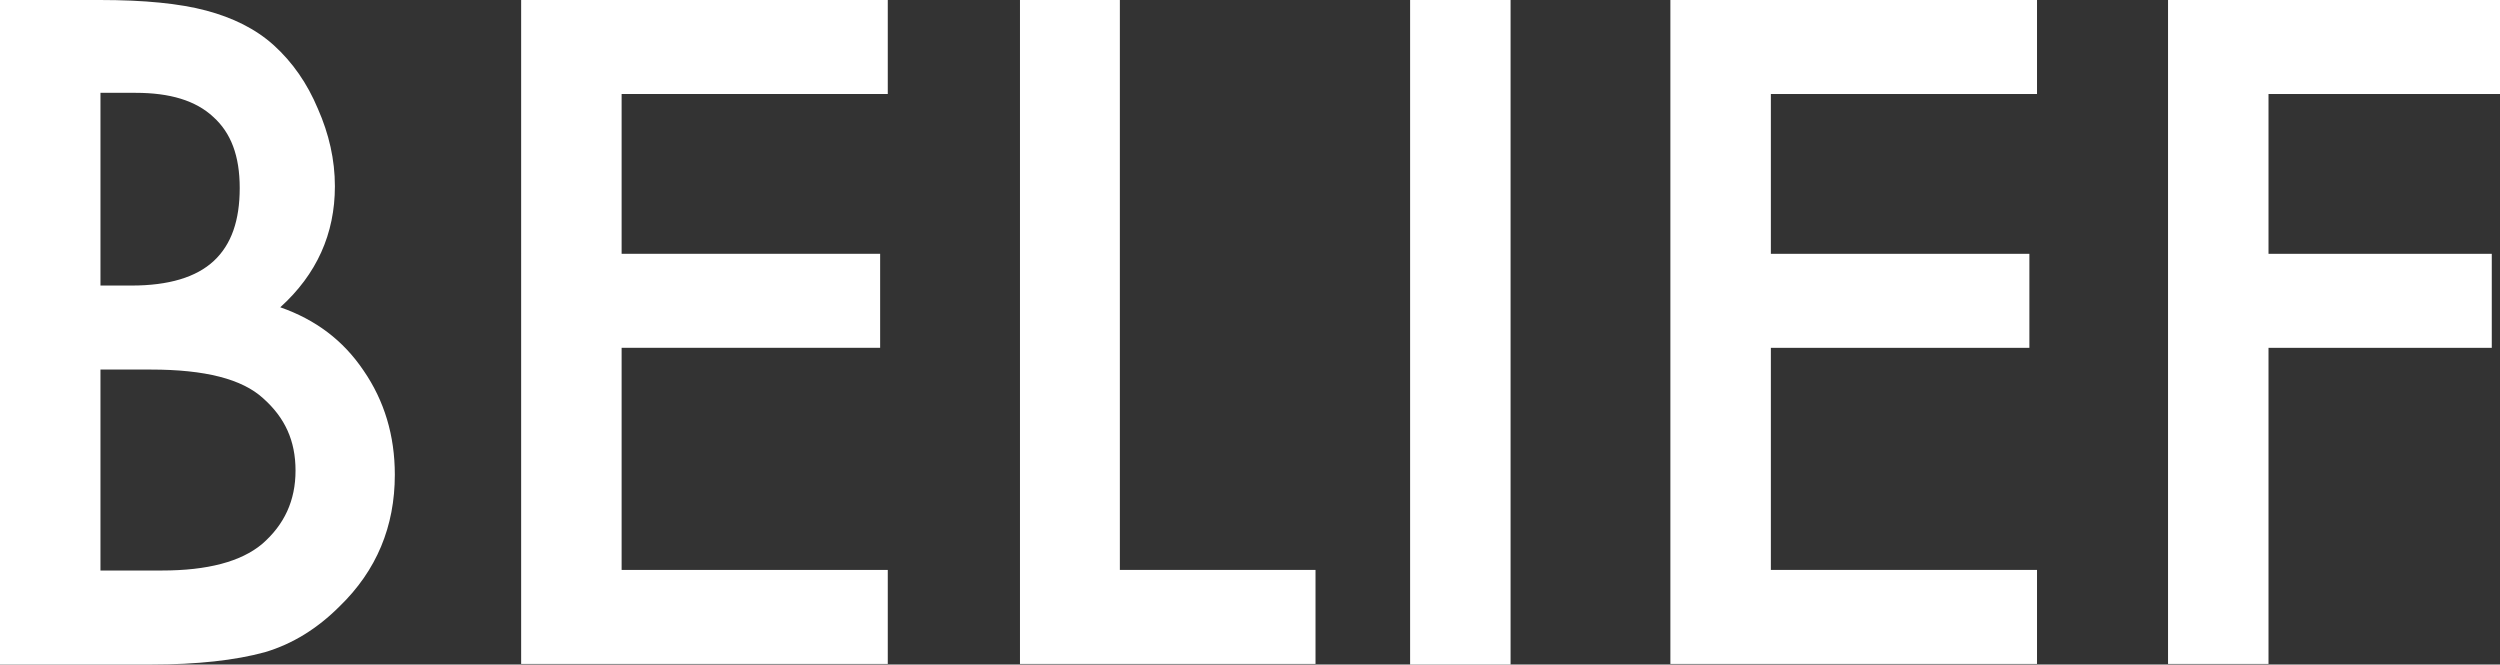
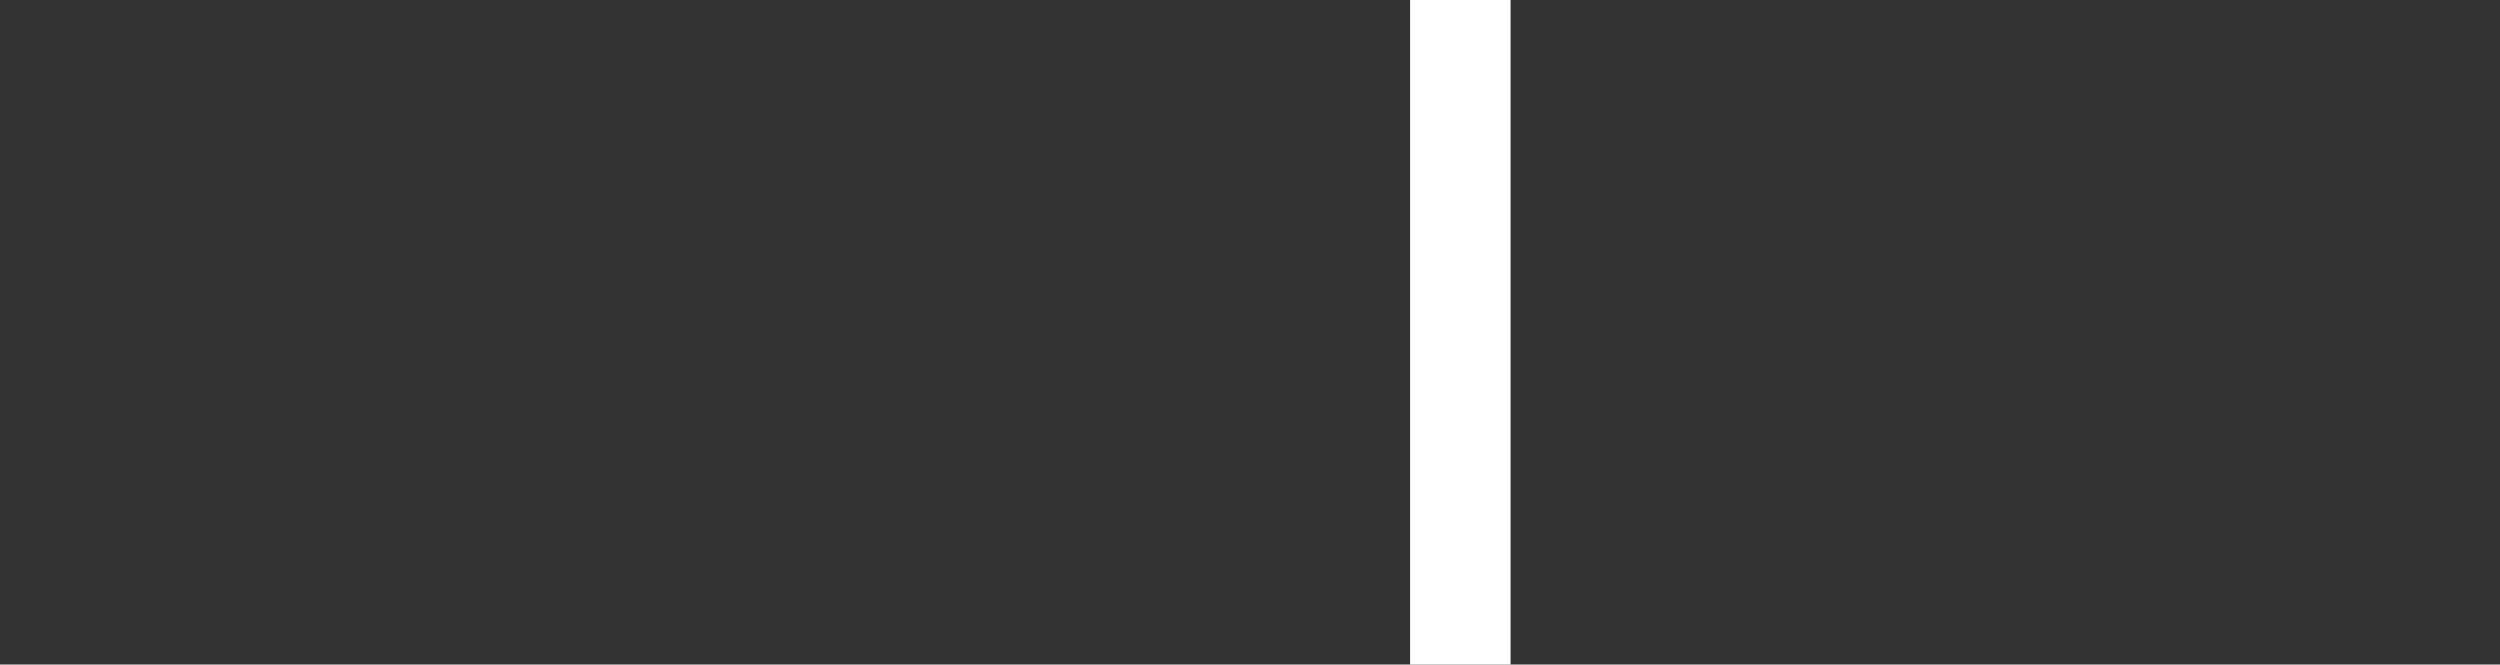
<svg xmlns="http://www.w3.org/2000/svg" id="_レイヤー_2" viewBox="0 0 42.55 11.31">
  <rect x="0" y="0" width="42.55" height="11.31" fill="#333333" stroke="none" />
  <defs>
    <style>.cls-1{fill:#fff;}</style>
  </defs>
  <g id="_ガイド">
    <g>
-       <path class="cls-1" d="M0,11.31V0H1.7c.76,0,1.36,.06,1.81,.18,.45,.12,.84,.31,1.15,.59,.32,.29,.57,.65,.75,1.08,.19,.43,.29,.87,.29,1.32,0,.81-.31,1.5-.93,2.06,.6,.21,1.07,.56,1.42,1.08,.35,.51,.53,1.1,.53,1.77,0,.88-.31,1.63-.94,2.24-.38,.38-.8,.64-1.27,.78-.51,.14-1.16,.21-1.93,.21H0ZM1.71,4.86h.53c.63,0,1.1-.14,1.4-.42,.3-.28,.44-.69,.44-1.24s-.15-.94-.45-1.21c-.3-.28-.74-.41-1.32-.41h-.6v3.29Zm0,4.85h1.05c.77,0,1.34-.15,1.7-.45,.38-.33,.57-.74,.57-1.25s-.18-.9-.55-1.23c-.36-.33-.99-.49-1.91-.49h-.86v3.42Z" />
-       <path class="cls-1" d="M15.11,1.6h-4.53v2.72h4.4v1.6h-4.4v3.78h4.53v1.6h-6.24V0h6.24V1.6Z" />
-       <path class="cls-1" d="M19.06,0V9.7h3.33v1.6h-5.03V0h1.71Z" />
      <path class="cls-1" d="M25.71,0V11.31h-1.71V0h1.71Z" />
-       <path class="cls-1" d="M34.67,1.6h-4.53v2.72h4.4v1.6h-4.4v3.78h4.53v1.6h-6.24V0h6.24V1.6Z" />
-       <path class="cls-1" d="M42.55,1.6h-3.94v2.72h3.8v1.6h-3.8v5.38h-1.71V0h5.65V1.6Z" />
    </g>
  </g>
</svg>